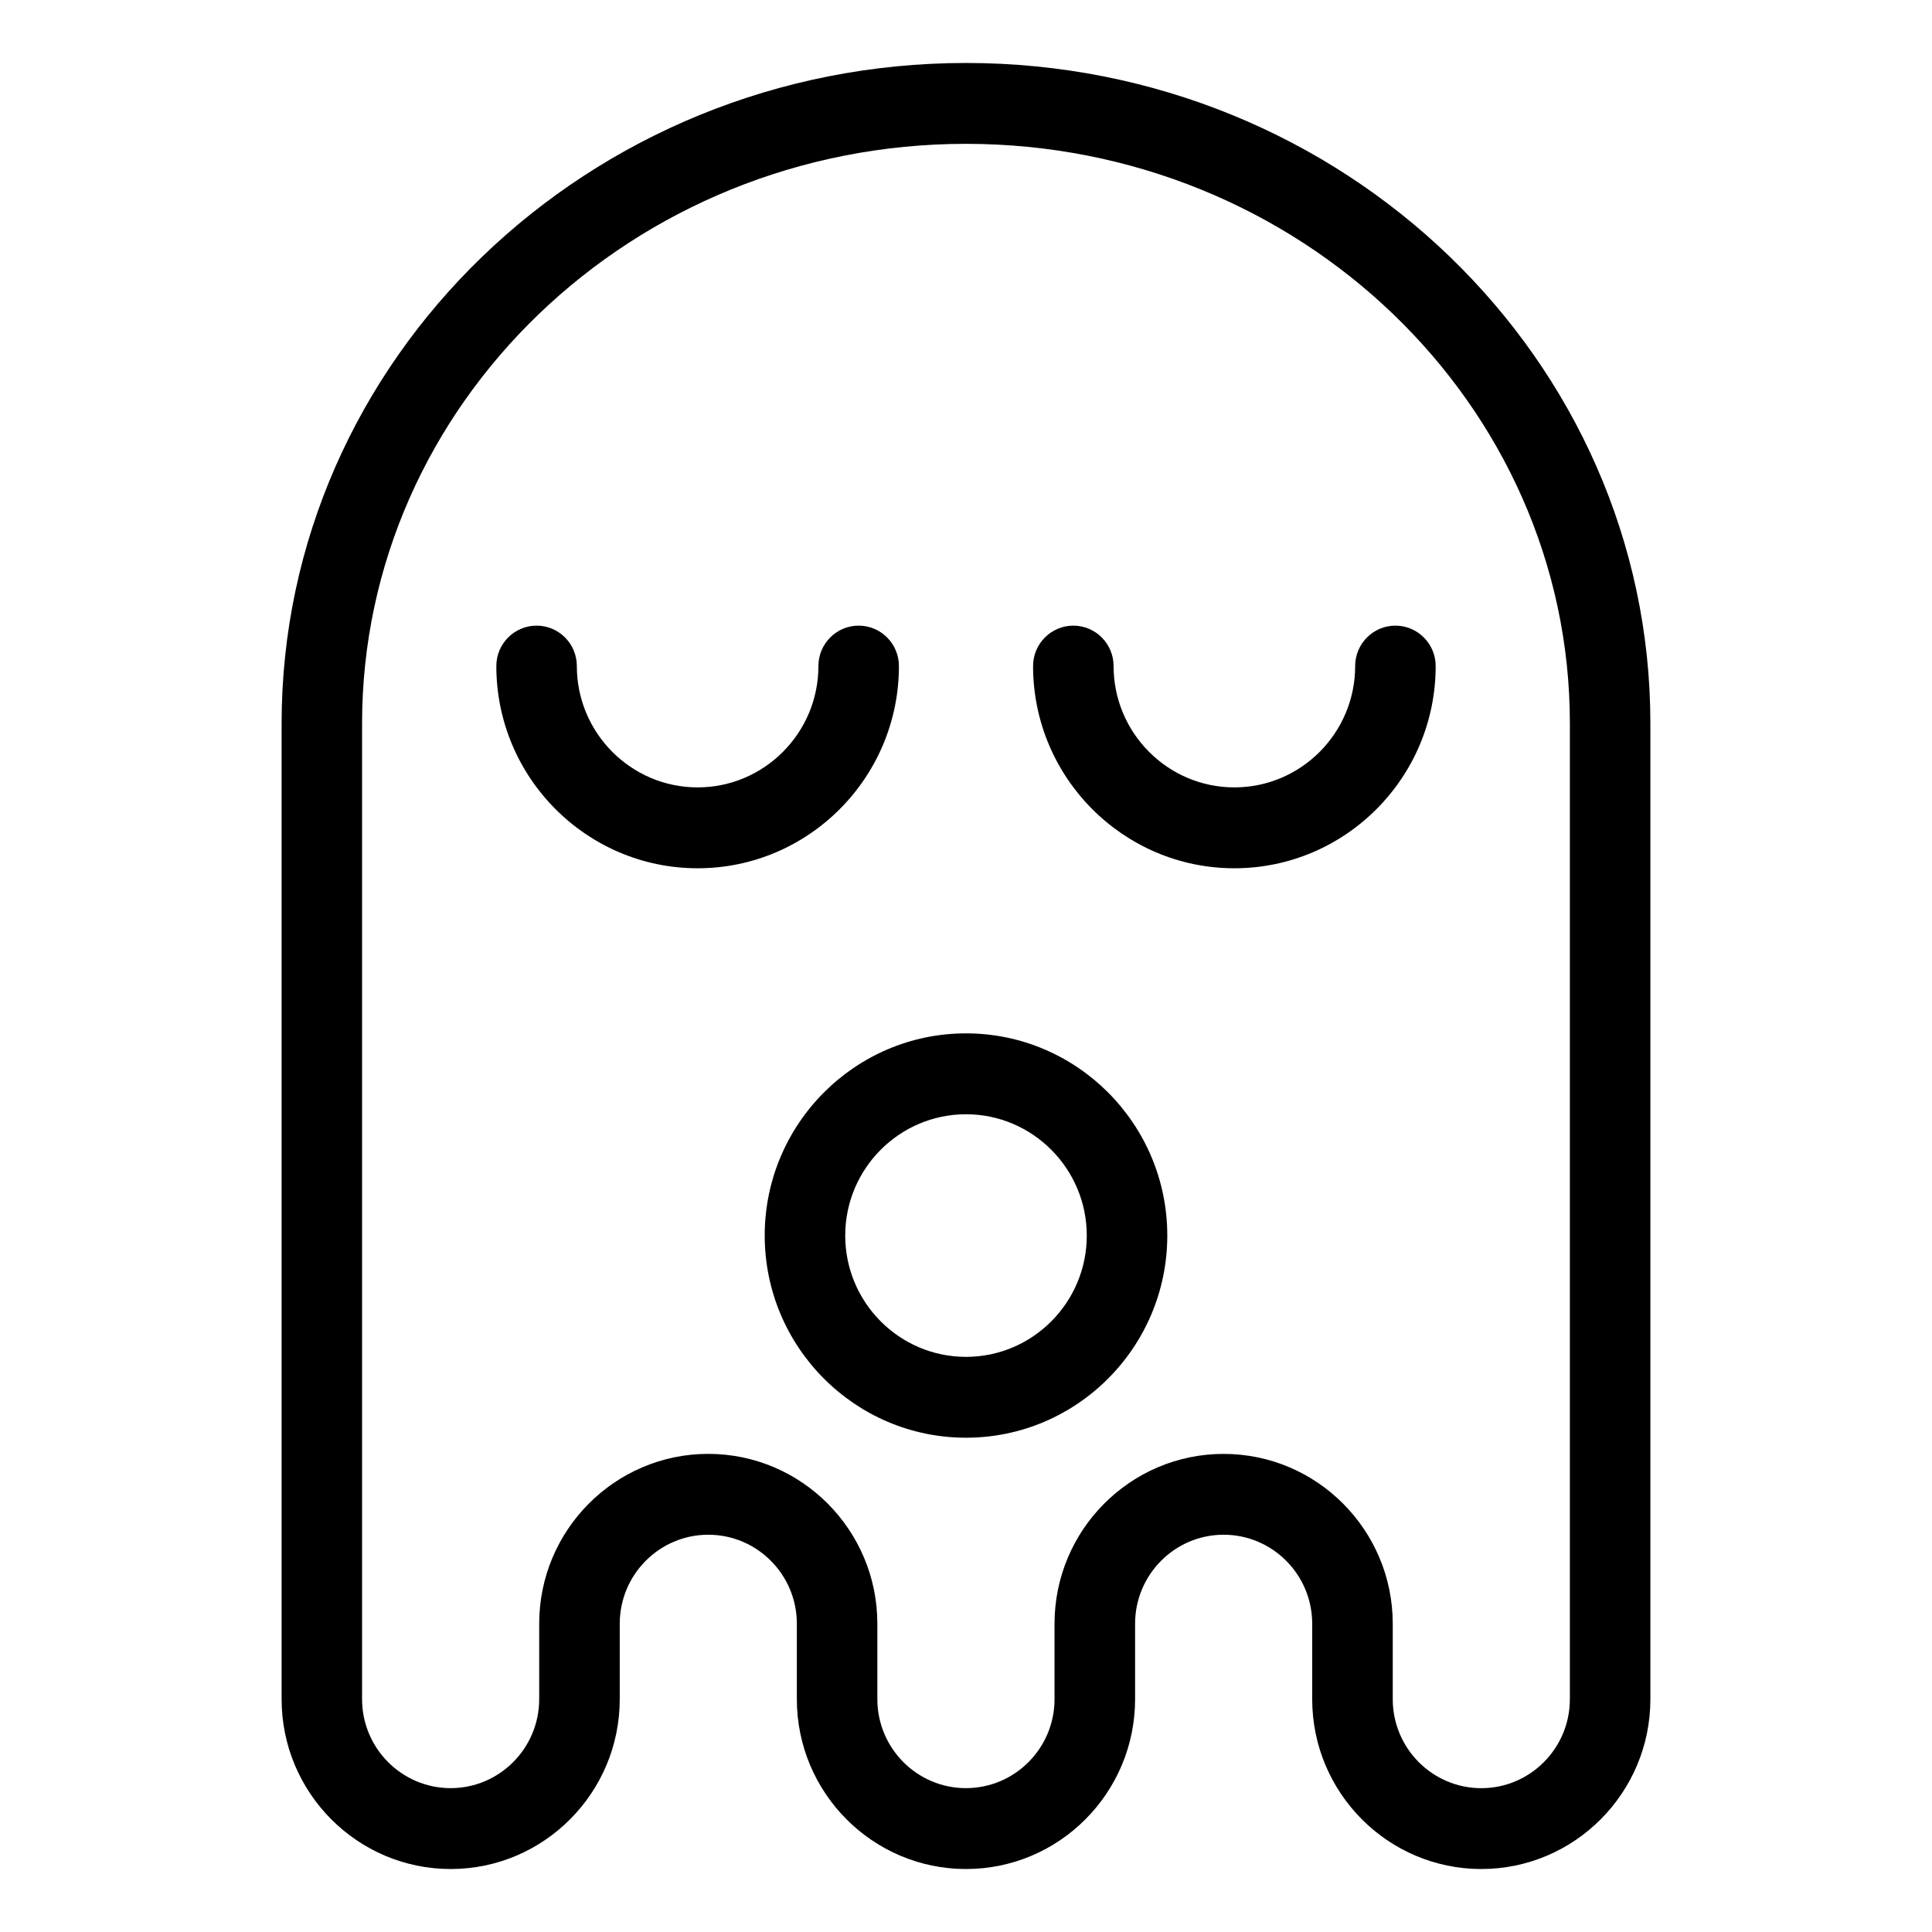
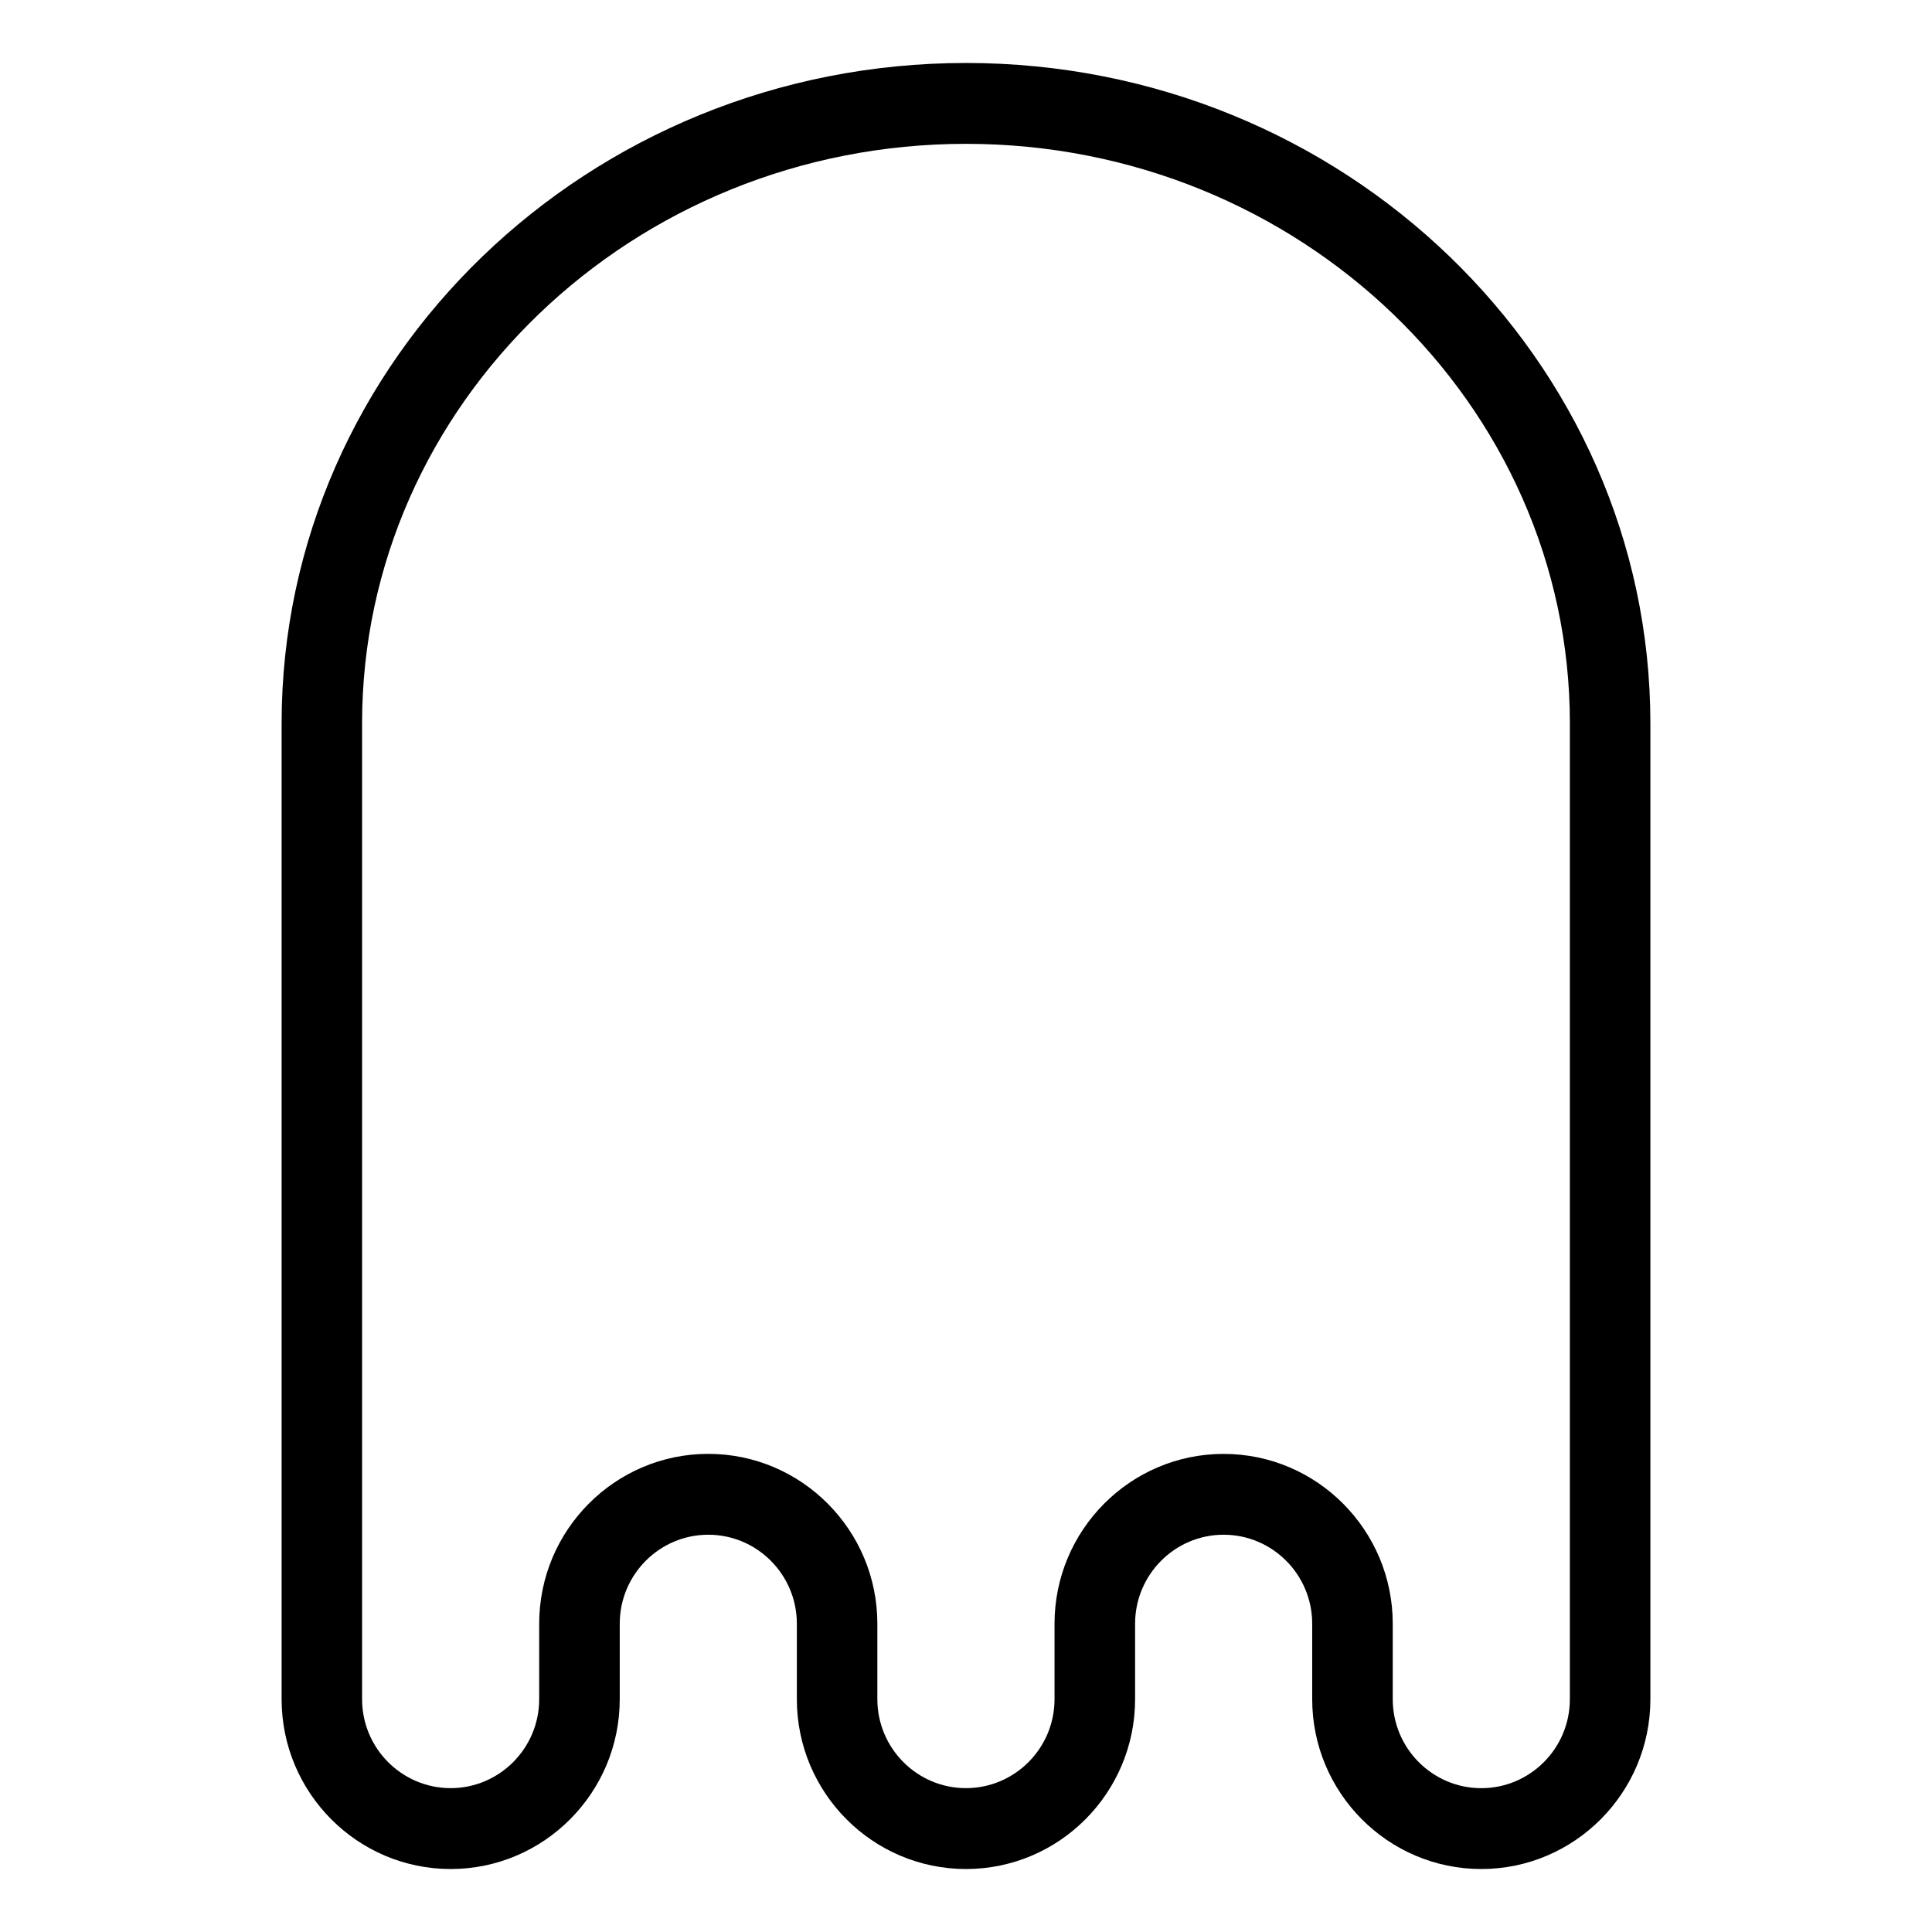
<svg xmlns="http://www.w3.org/2000/svg" fill="#000000" width="800px" height="800px" version="1.1" viewBox="144 144 512 512">
  <g>
    <path d="m536.55 639.31c-24.695 0-44.805-20.188-44.805-45.012v-19.996c0-13.004-10.531-23.582-23.473-23.582-12.934 0-23.461 10.578-23.461 23.582v19.996c0 24.824-20.102 45.012-44.82 45.012s-44.82-20.188-44.82-45.012v-19.996c0-13.004-10.531-23.582-23.473-23.582-12.934 0-23.461 10.578-23.461 23.582v19.996c0 24.824-20.102 45.012-44.805 45.012s-44.805-20.188-44.805-45.012v-258.59c0-96.508 81.359-175.02 181.37-175.02s181.37 78.508 181.37 175.02v258.59c0 24.824-20.102 45.012-44.82 45.012zm-68.27-110.01c24.711 0 44.812 20.188 44.812 45.012v19.996c0 13.004 10.535 23.578 23.461 23.578 12.949 0 23.477-10.574 23.477-23.578l0.004-258.6c0-84.695-71.793-153.59-160.04-153.59s-160.04 68.895-160.04 153.59v258.59c0 13.004 10.531 23.578 23.477 23.578 12.93 0 23.461-10.574 23.461-23.578v-19.996c0-24.824 20.098-45.012 44.805-45.012 24.711 0 44.812 20.188 44.812 45.012v19.996c0 13.004 10.531 23.578 23.477 23.578 12.949 0 23.477-10.574 23.477-23.578v-19.996c0.004-24.816 20.102-45.004 44.809-45.004z" />
-     <path d="m328.88 374.1c-29.414 0-53.348-24.035-53.348-53.582 0-5.914 4.777-10.715 10.672-10.715 5.891 0 10.664 4.801 10.664 10.715 0 17.723 14.367 32.148 32.012 32.148 17.637 0 32.008-14.426 32.008-32.148 0-5.914 4.777-10.715 10.664-10.715 5.894 0 10.672 4.801 10.672 10.715 0 29.547-23.938 53.582-53.344 53.582z" />
-     <path d="m471.12 374.1c-29.406 0-53.344-24.035-53.344-53.582 0-5.914 4.777-10.715 10.672-10.715 5.891 0 10.664 4.801 10.664 10.715 0 17.723 14.367 32.148 32.008 32.148 17.645 0 32.012-14.426 32.012-32.148 0-5.914 4.777-10.715 10.664-10.715 5.894 0 10.672 4.801 10.672 10.715 0 29.547-23.934 53.582-53.348 53.582z" />
-     <path d="m400 525.01c-29.406 0-53.344-24.035-53.344-53.582 0-29.535 23.938-53.574 53.344-53.574s53.344 24.035 53.344 53.574c0 29.547-23.938 53.582-53.344 53.582zm0-85.719c-17.645 0-32.008 14.426-32.008 32.145 0 17.723 14.363 32.148 32.008 32.148s32.008-14.426 32.008-32.148c-0.004-17.719-14.367-32.145-32.008-32.145z" />
  </g>
</svg>